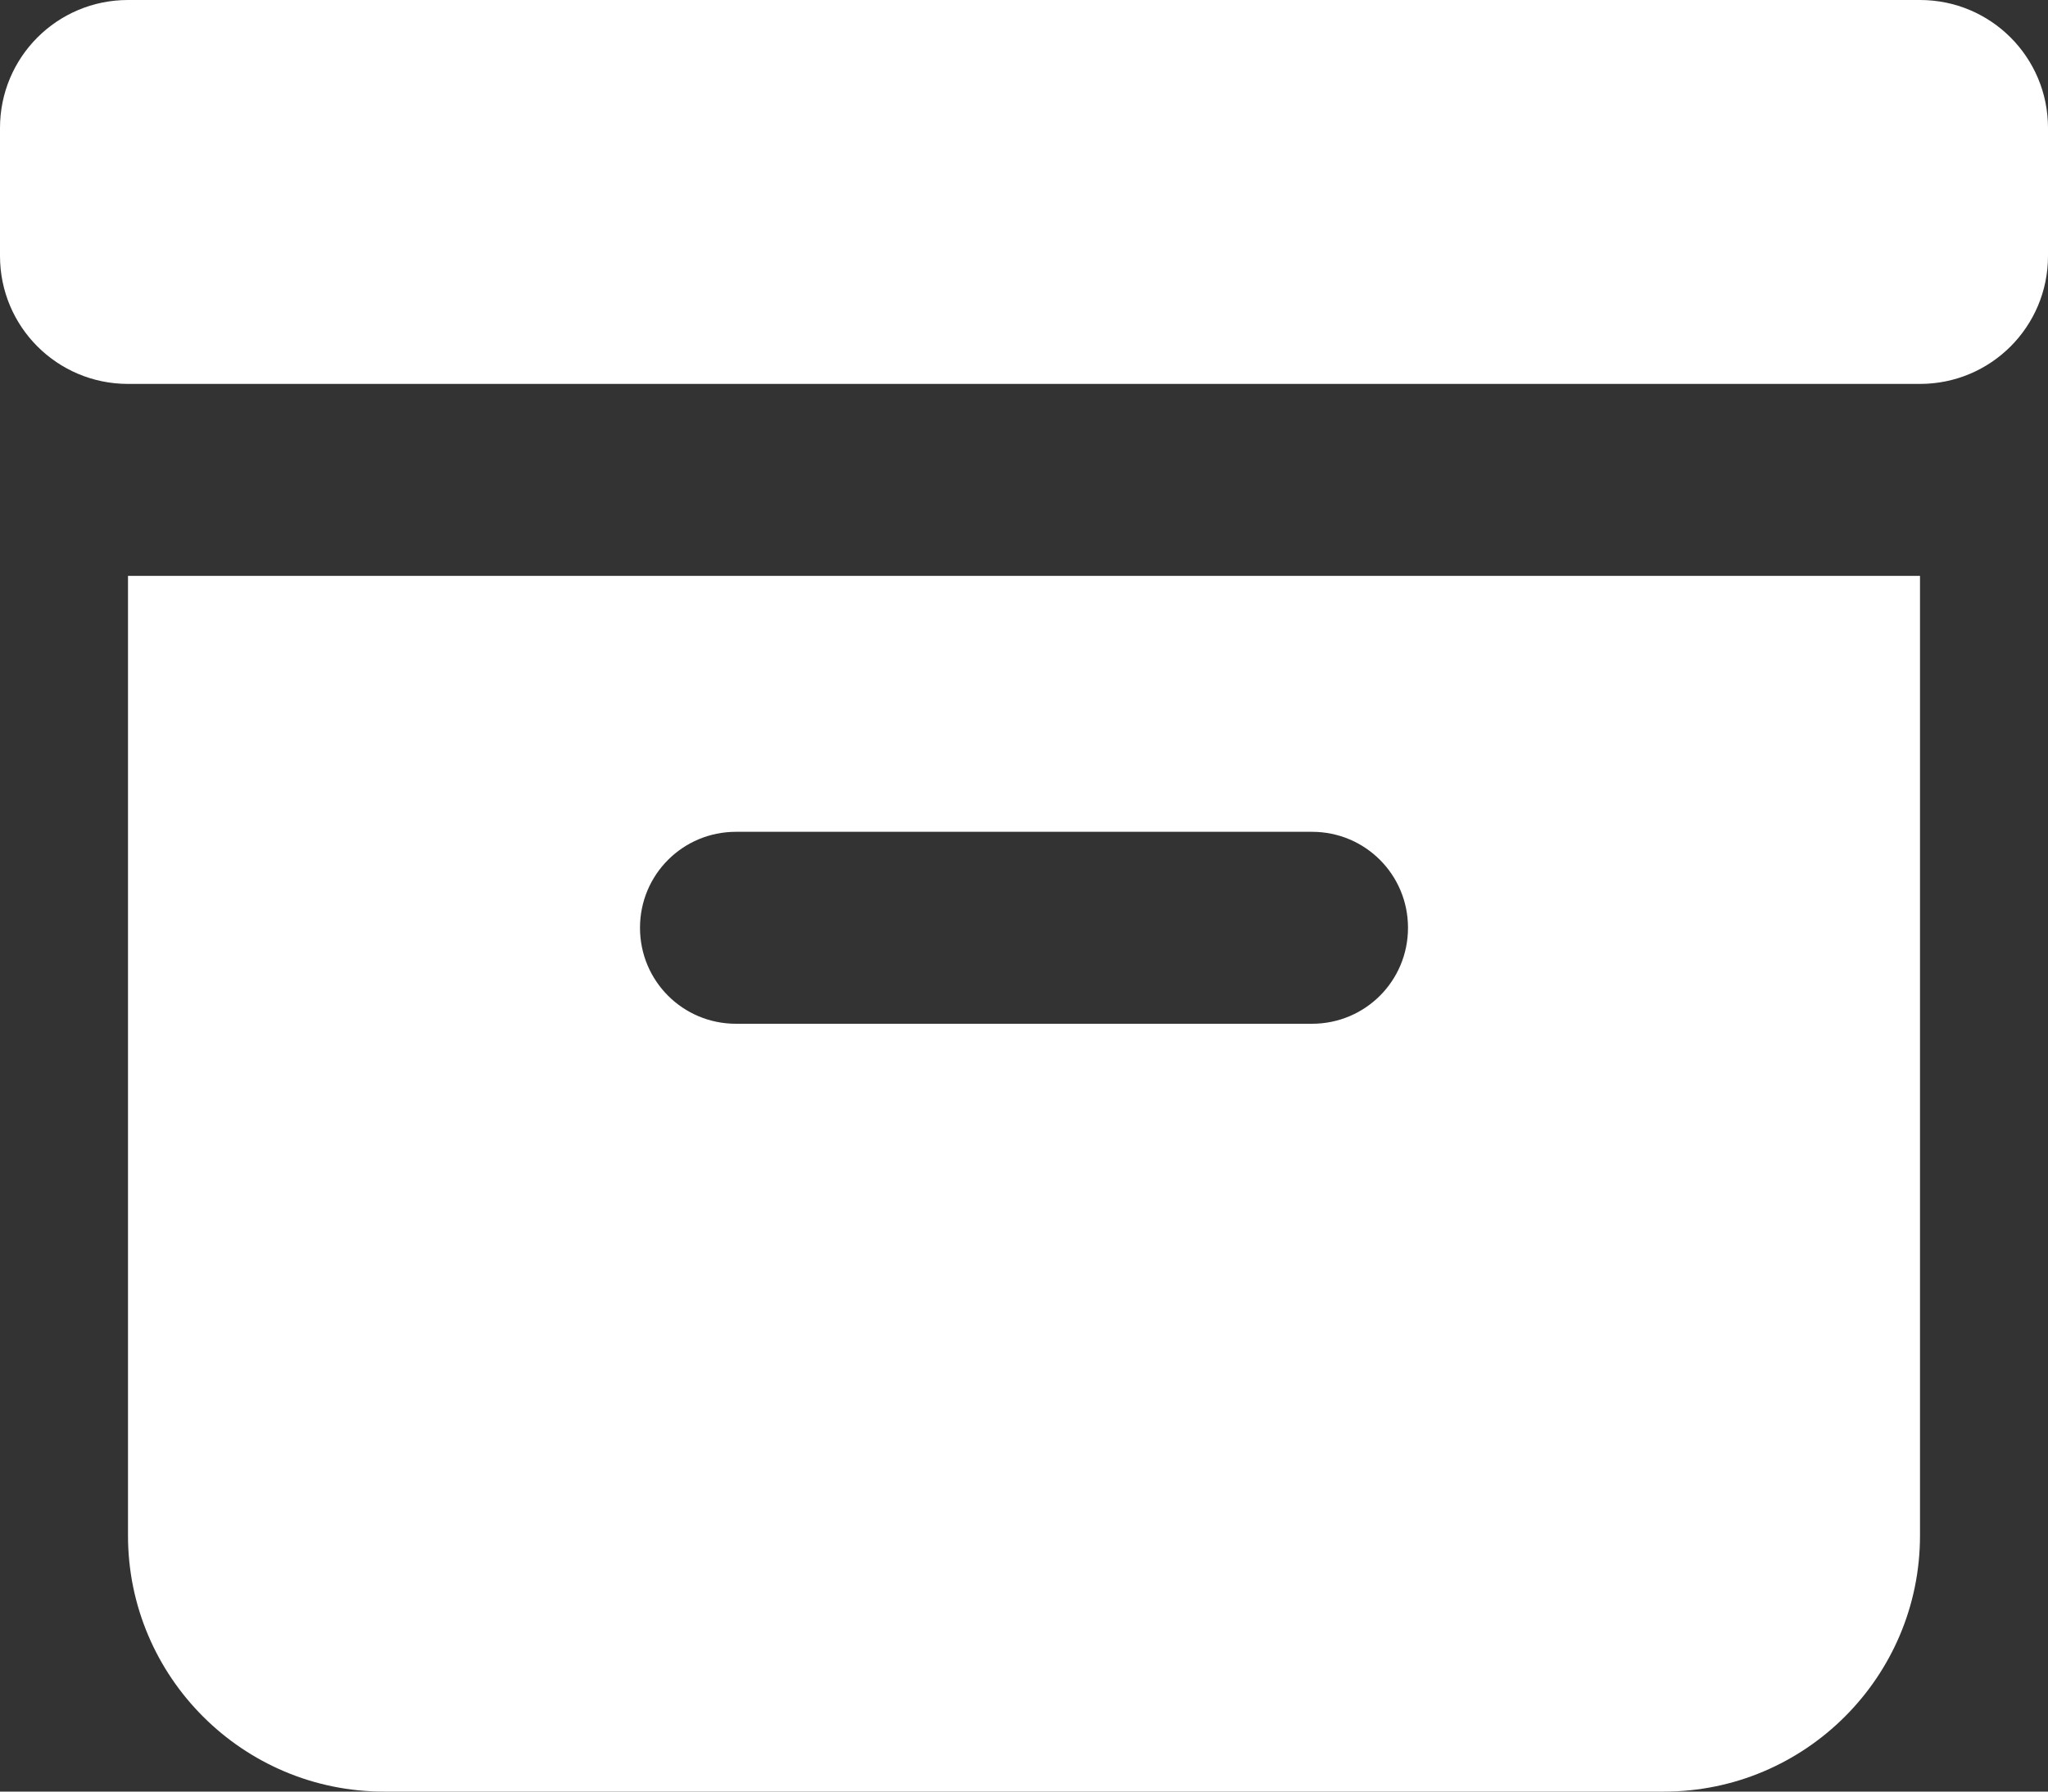
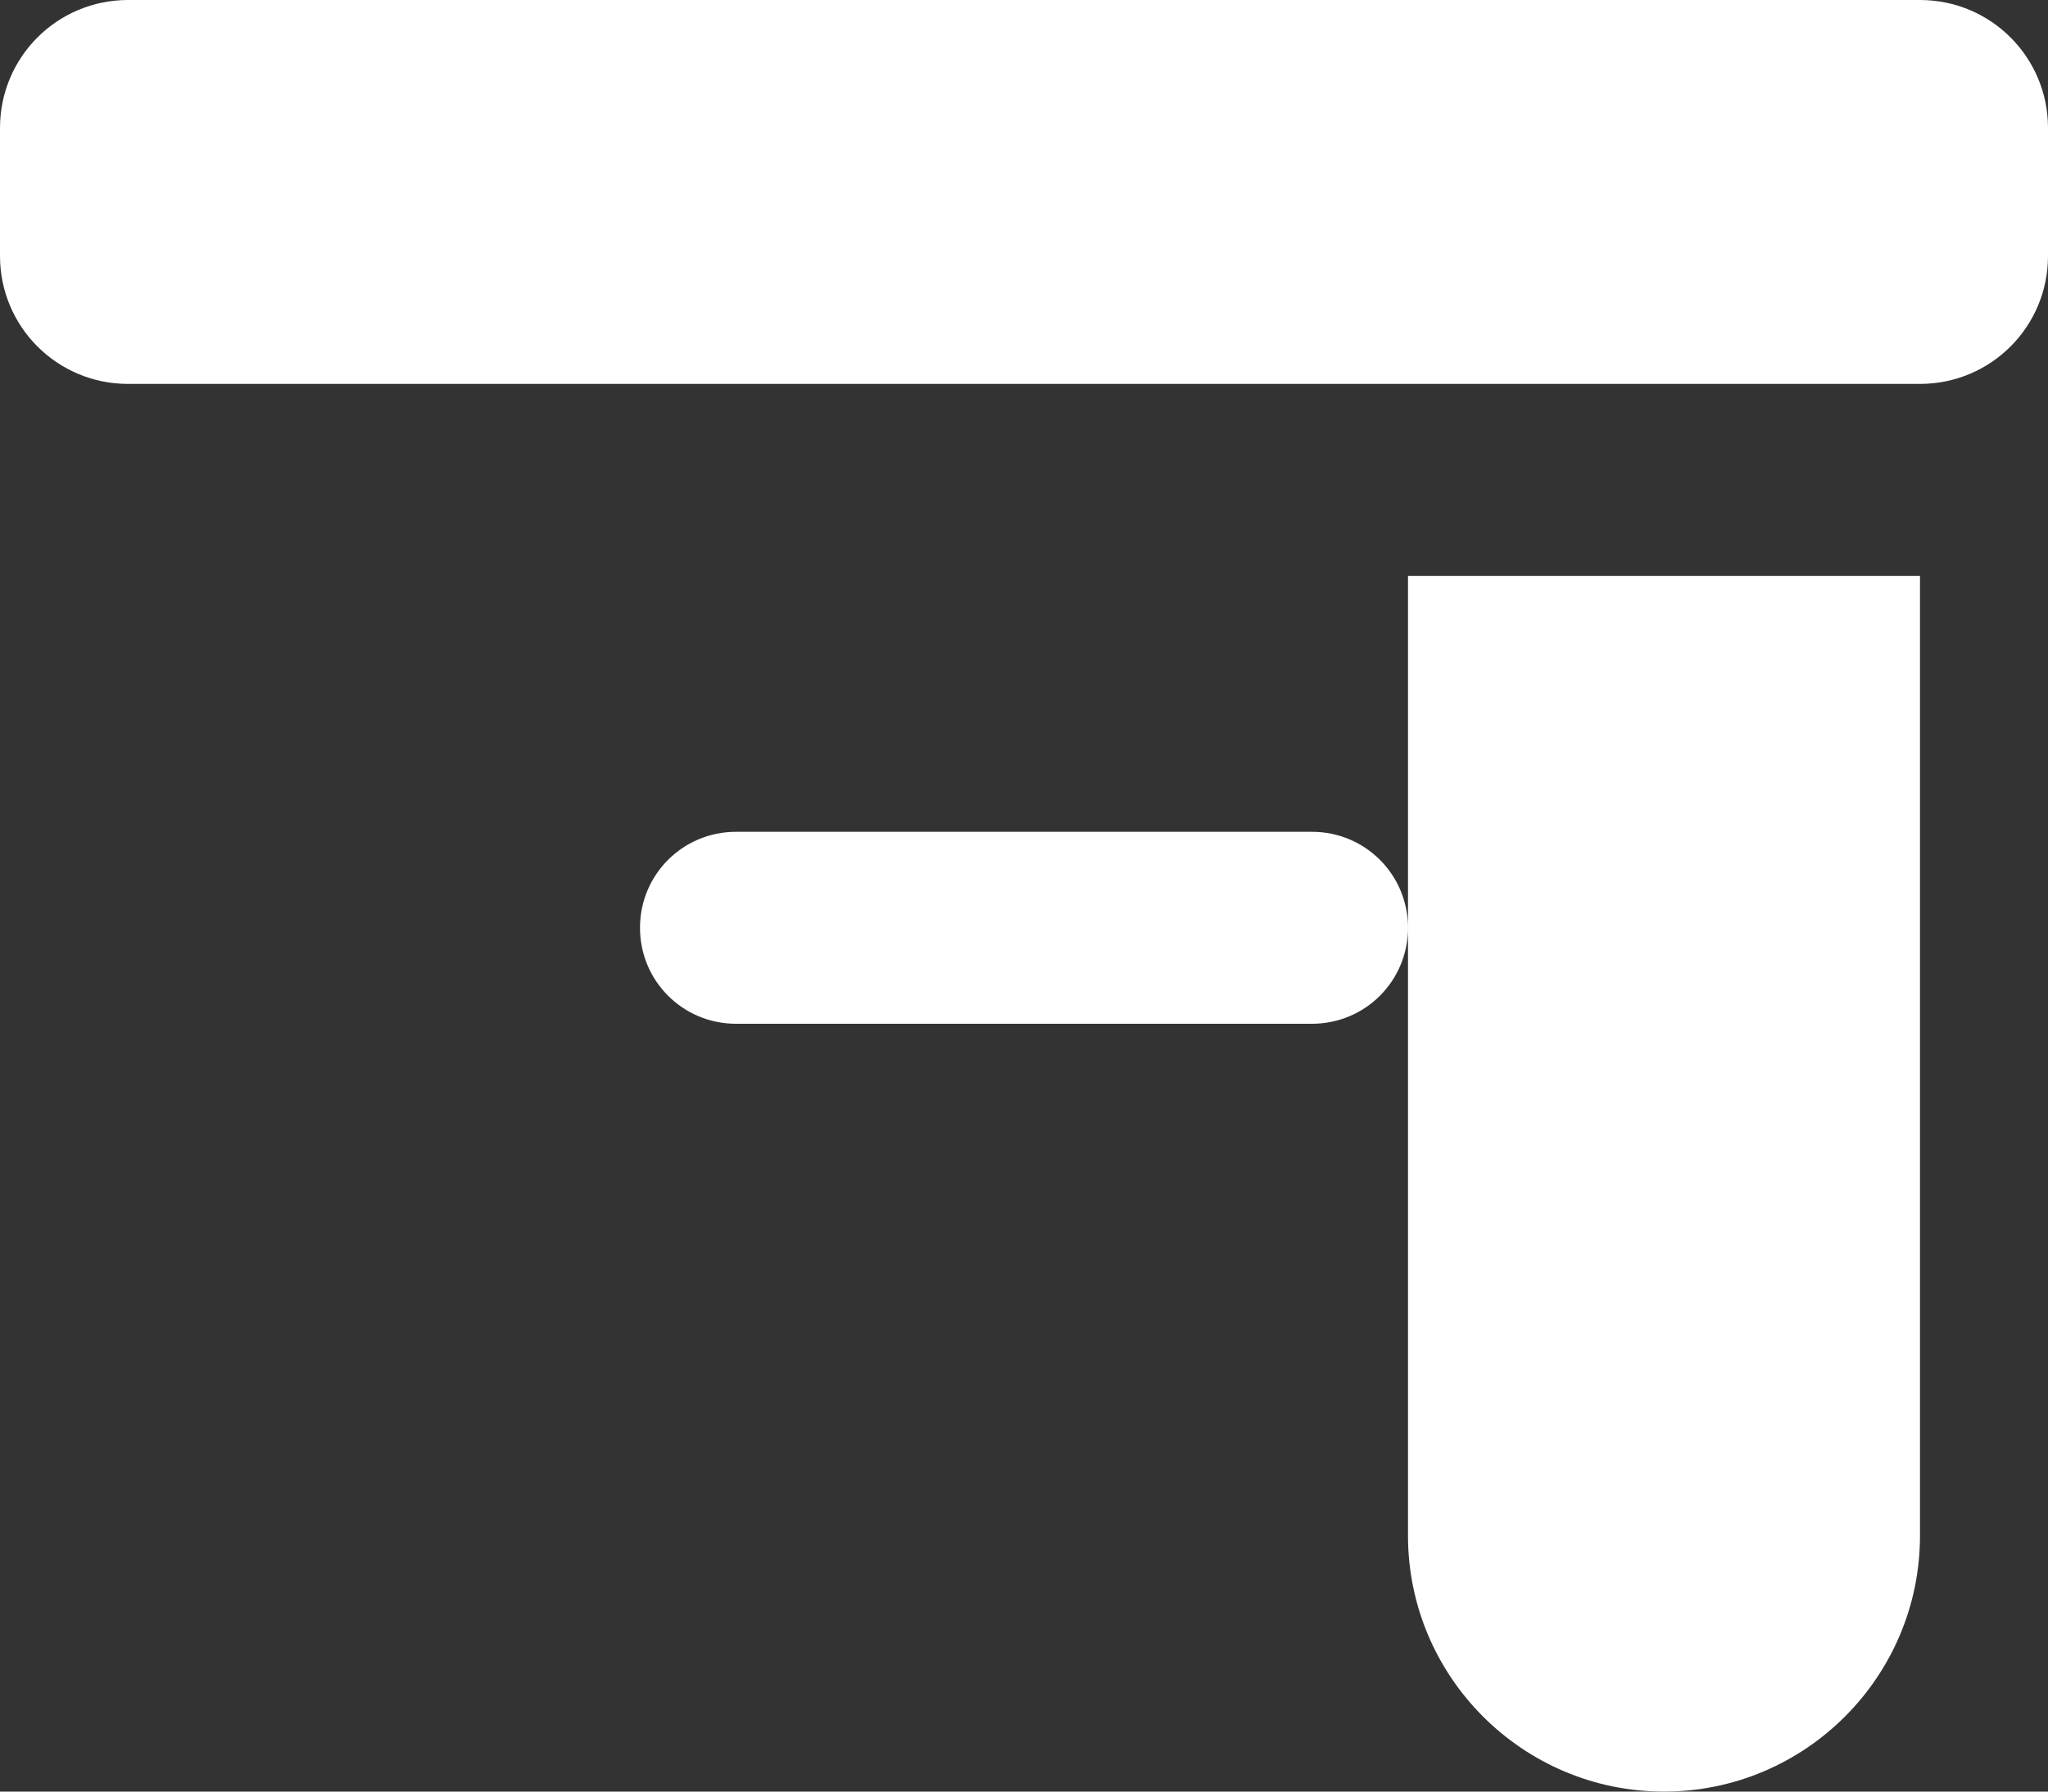
<svg xmlns="http://www.w3.org/2000/svg" id="_レイヤー_1" data-name="レイヤー 1" viewBox="0 0 512 448">
  <rect x="0" y="0" width="512" height="448" fill="#333333" stroke="none" />
  <defs>
    <style>
      .cls-1 {
        fill: #fff;
      }
    </style>
  </defs>
-   <path class="cls-1" d="M0,32C0,14.3,14.3,0,32,0h448c17.7,0,32,14.3,32,32v32c0,17.7-14.3,32-32,32H32C14.3,96,0,81.7,0,64v-32ZM32,144h448v240c0,35.3-28.7,64-64,64H96c-35.3,0-64-28.7-64-64v-240ZM184,208c-13.3,0-24,10.7-24,24s10.7,24,24,24h144c13.3,0,24-10.7,24-24s-10.7-24-24-24h-144Z" />
+   <path class="cls-1" d="M0,32C0,14.3,14.3,0,32,0h448c17.7,0,32,14.3,32,32v32c0,17.7-14.3,32-32,32H32C14.3,96,0,81.7,0,64v-32ZM32,144h448v240c0,35.3-28.7,64-64,64c-35.3,0-64-28.7-64-64v-240ZM184,208c-13.3,0-24,10.7-24,24s10.7,24,24,24h144c13.3,0,24-10.7,24-24s-10.7-24-24-24h-144Z" />
</svg>